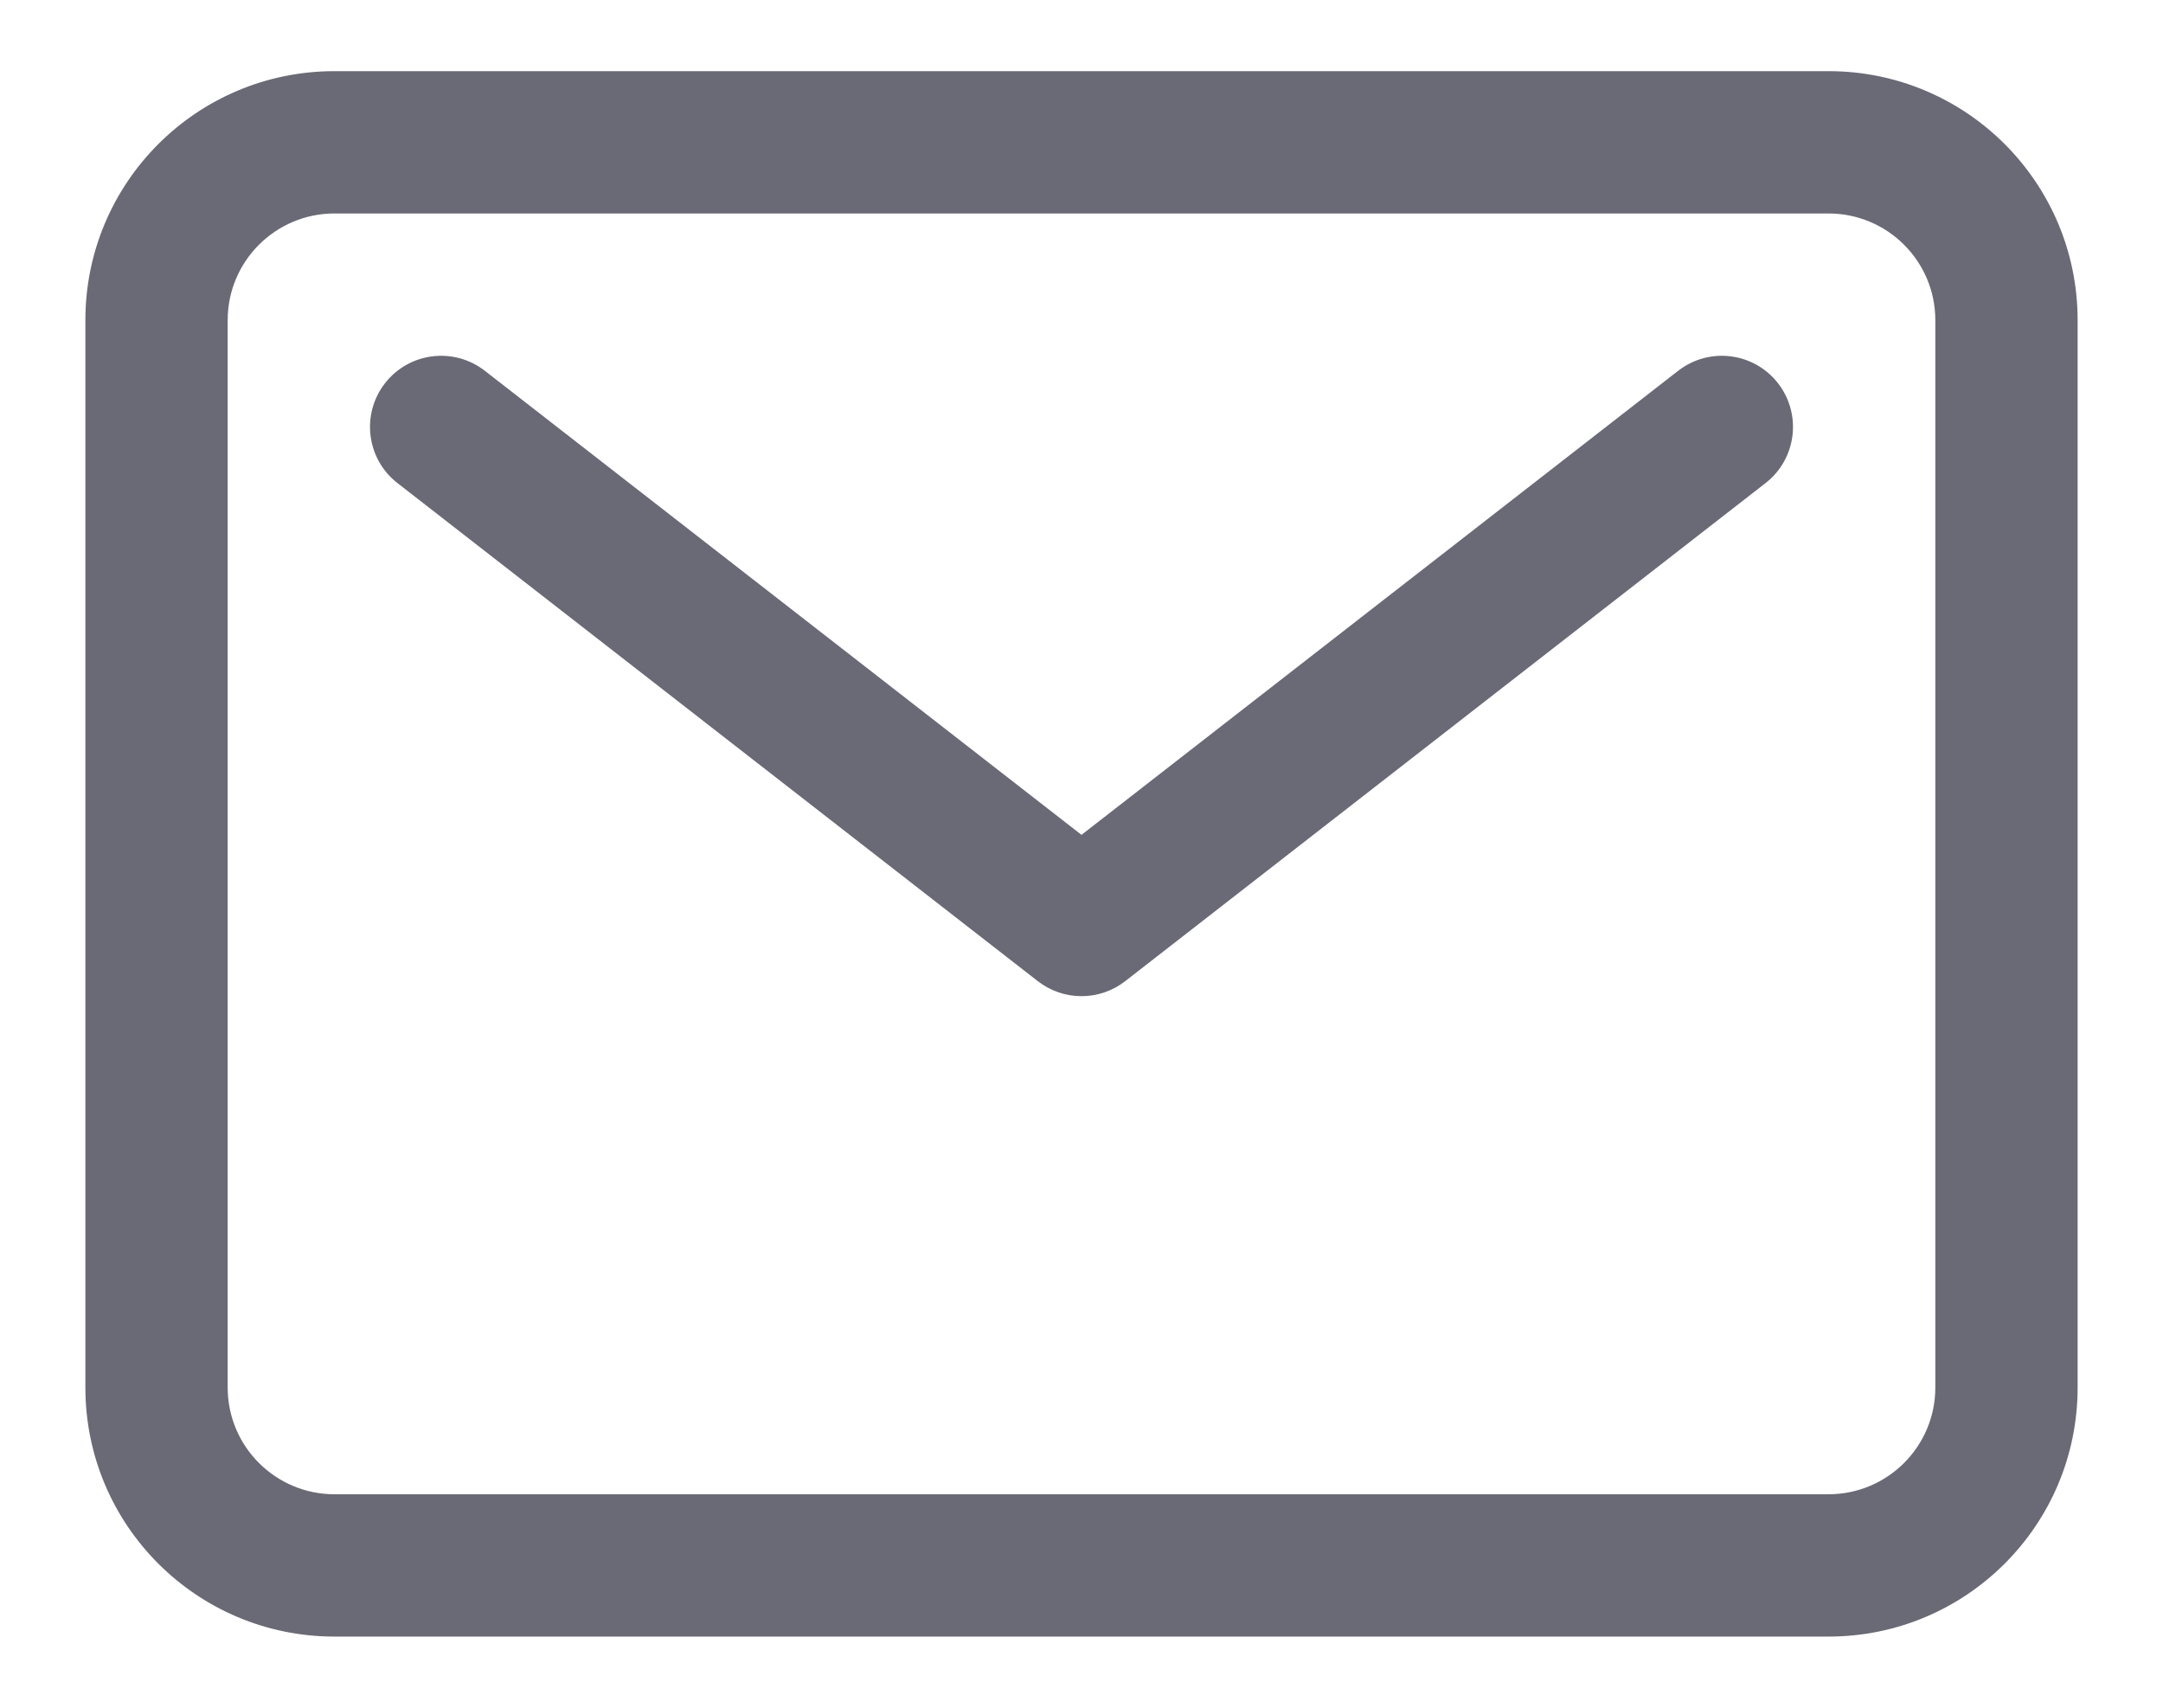
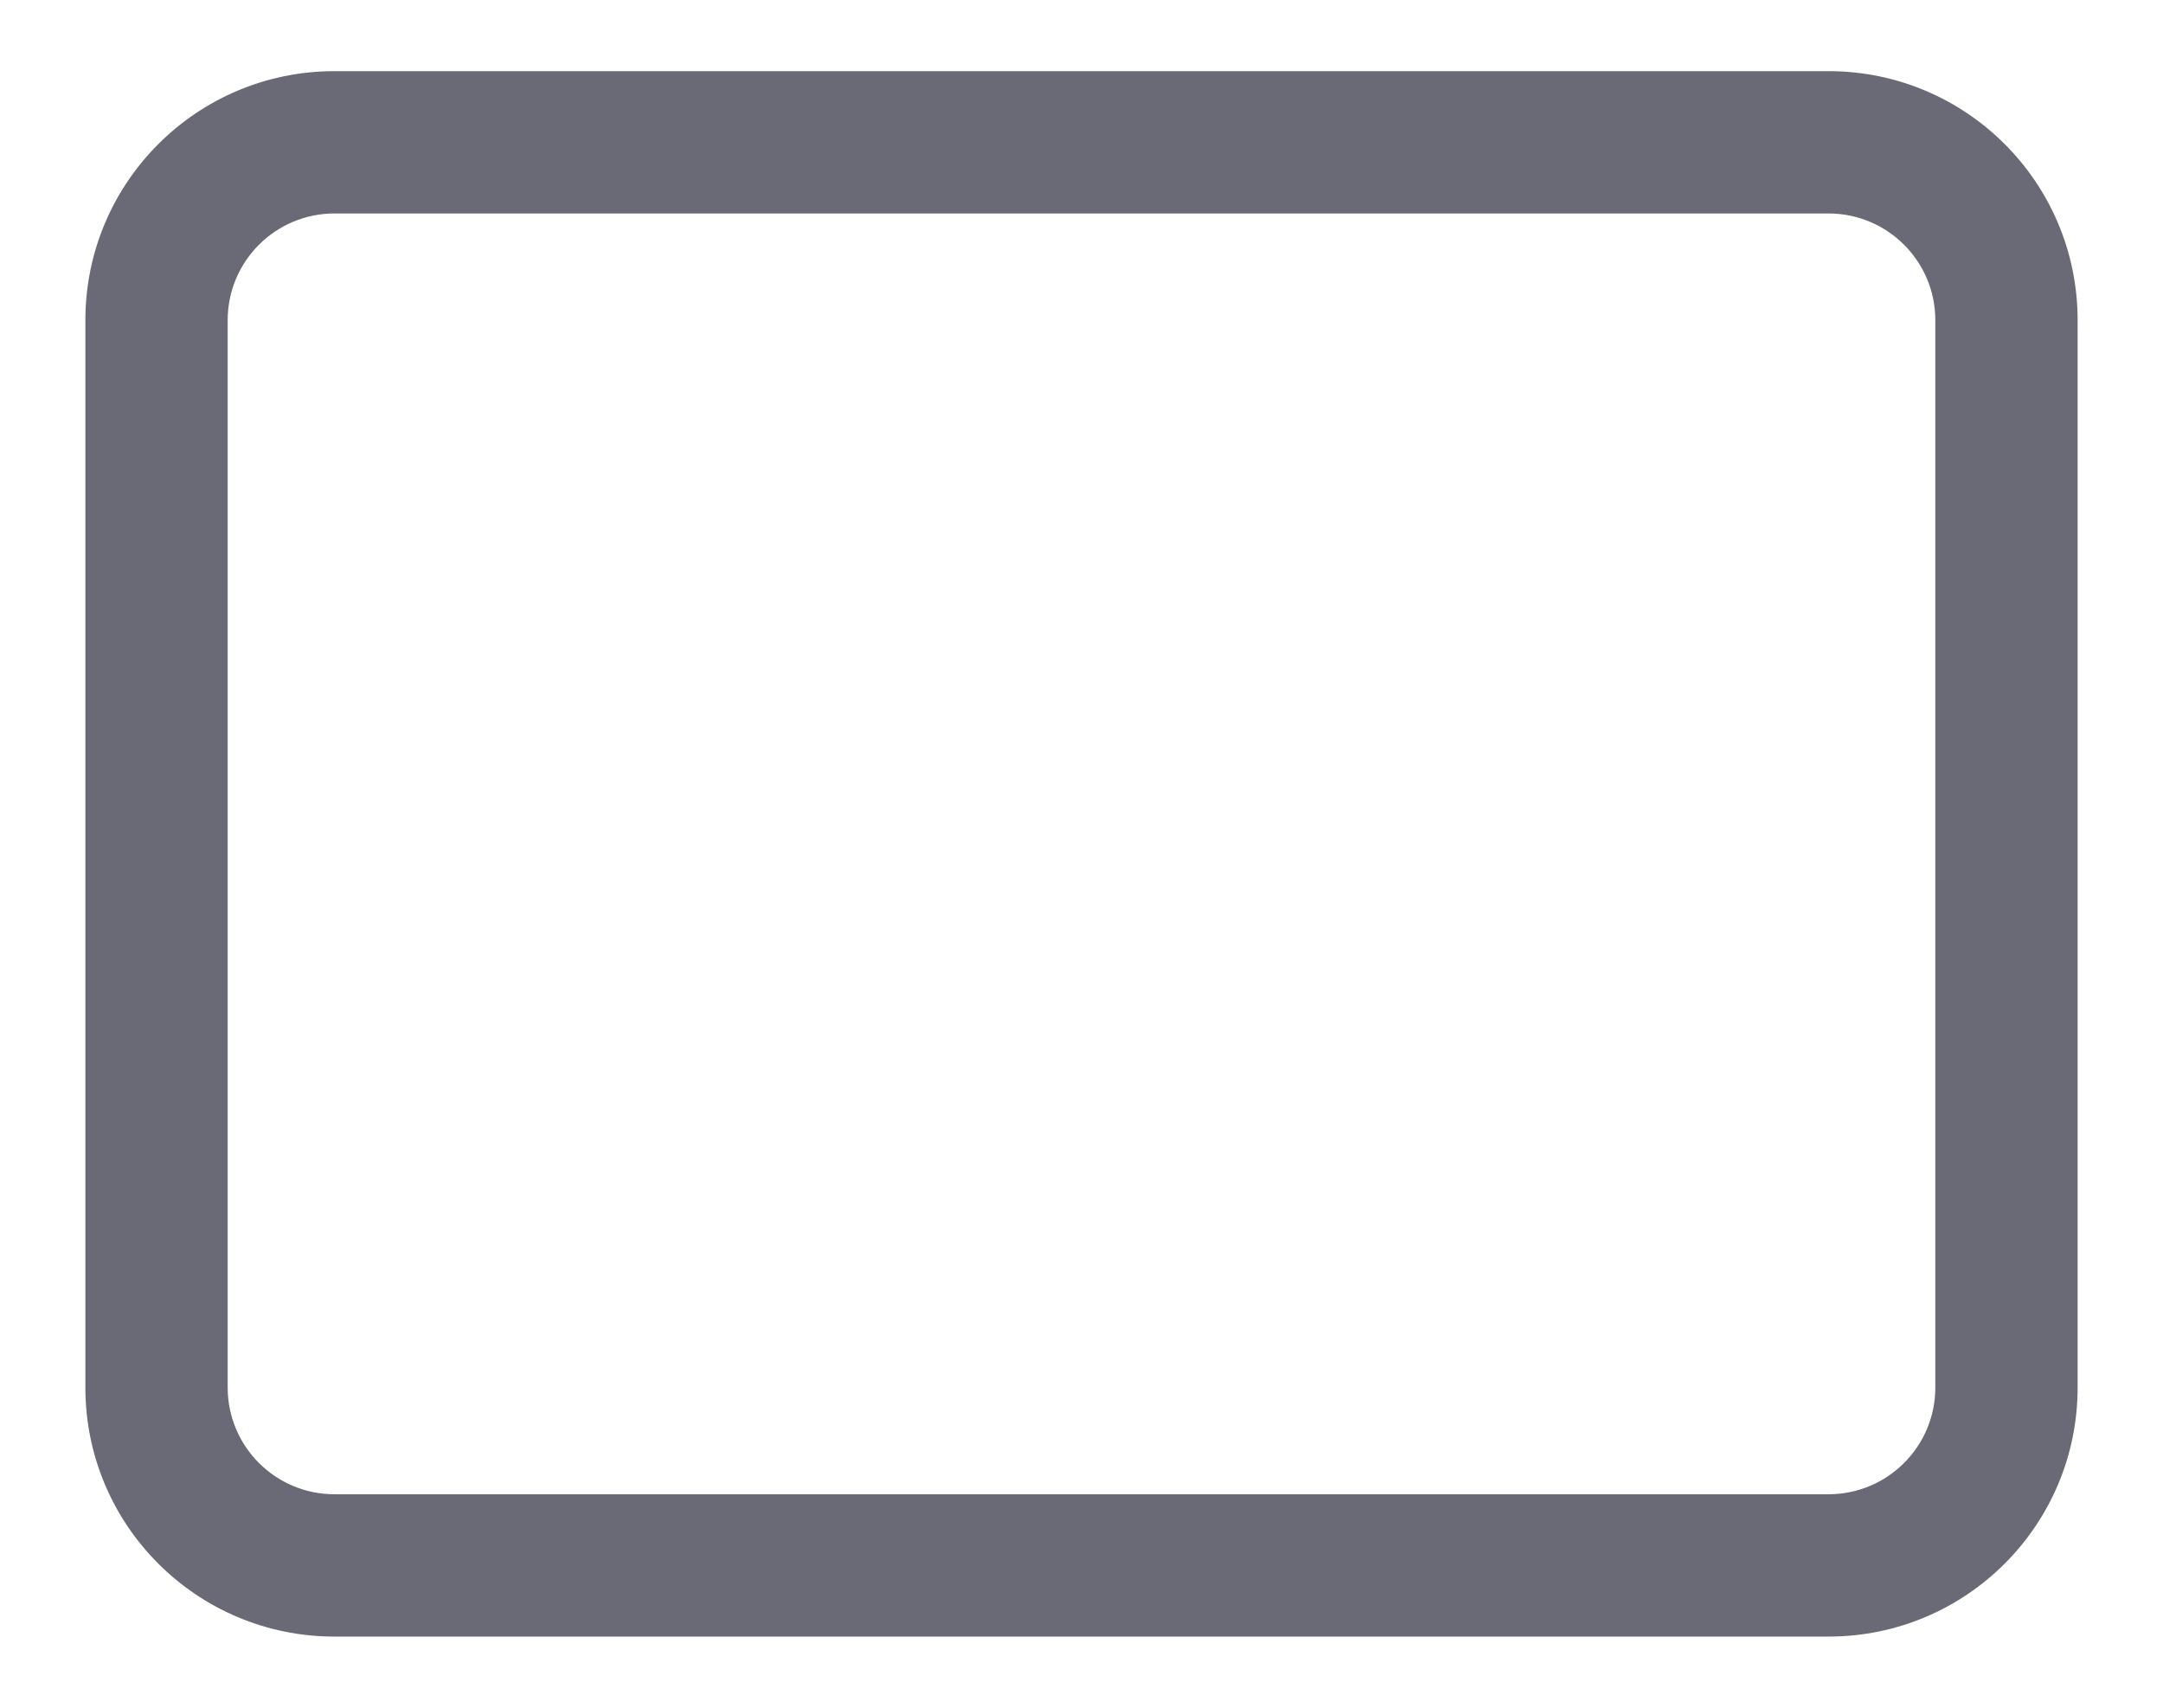
<svg xmlns="http://www.w3.org/2000/svg" width="19" height="15" viewBox="0 0 19 15" fill="none">
  <path fill-rule="evenodd" clip-rule="evenodd" d="M2.938 1.875C2.42 1.875 2 2.295 2 2.812V12.188C2 12.705 2.42 13.125 2.938 13.125H16.062C16.58 13.125 17 12.705 17 12.188V2.812C17 2.295 16.58 1.875 16.062 1.875H2.938ZM0.75 2.812C0.75 1.604 1.729 0.625 2.938 0.625H16.062C17.271 0.625 18.25 1.604 18.25 2.812V12.188C18.25 13.396 17.271 14.375 16.062 14.375H2.938C1.729 14.375 0.75 13.396 0.75 12.188V2.812Z" fill="#696A75" />
-   <path fill-rule="evenodd" clip-rule="evenodd" d="M3.382 3.366C3.594 3.094 3.986 3.045 4.259 3.257L9.5 7.333L14.741 3.257C15.014 3.045 15.406 3.094 15.618 3.366C15.83 3.639 15.781 4.031 15.509 4.243L9.884 8.618C9.658 8.794 9.342 8.794 9.116 8.618L3.491 4.243C3.219 4.031 3.17 3.639 3.382 3.366Z" fill="#696A75" />
</svg>